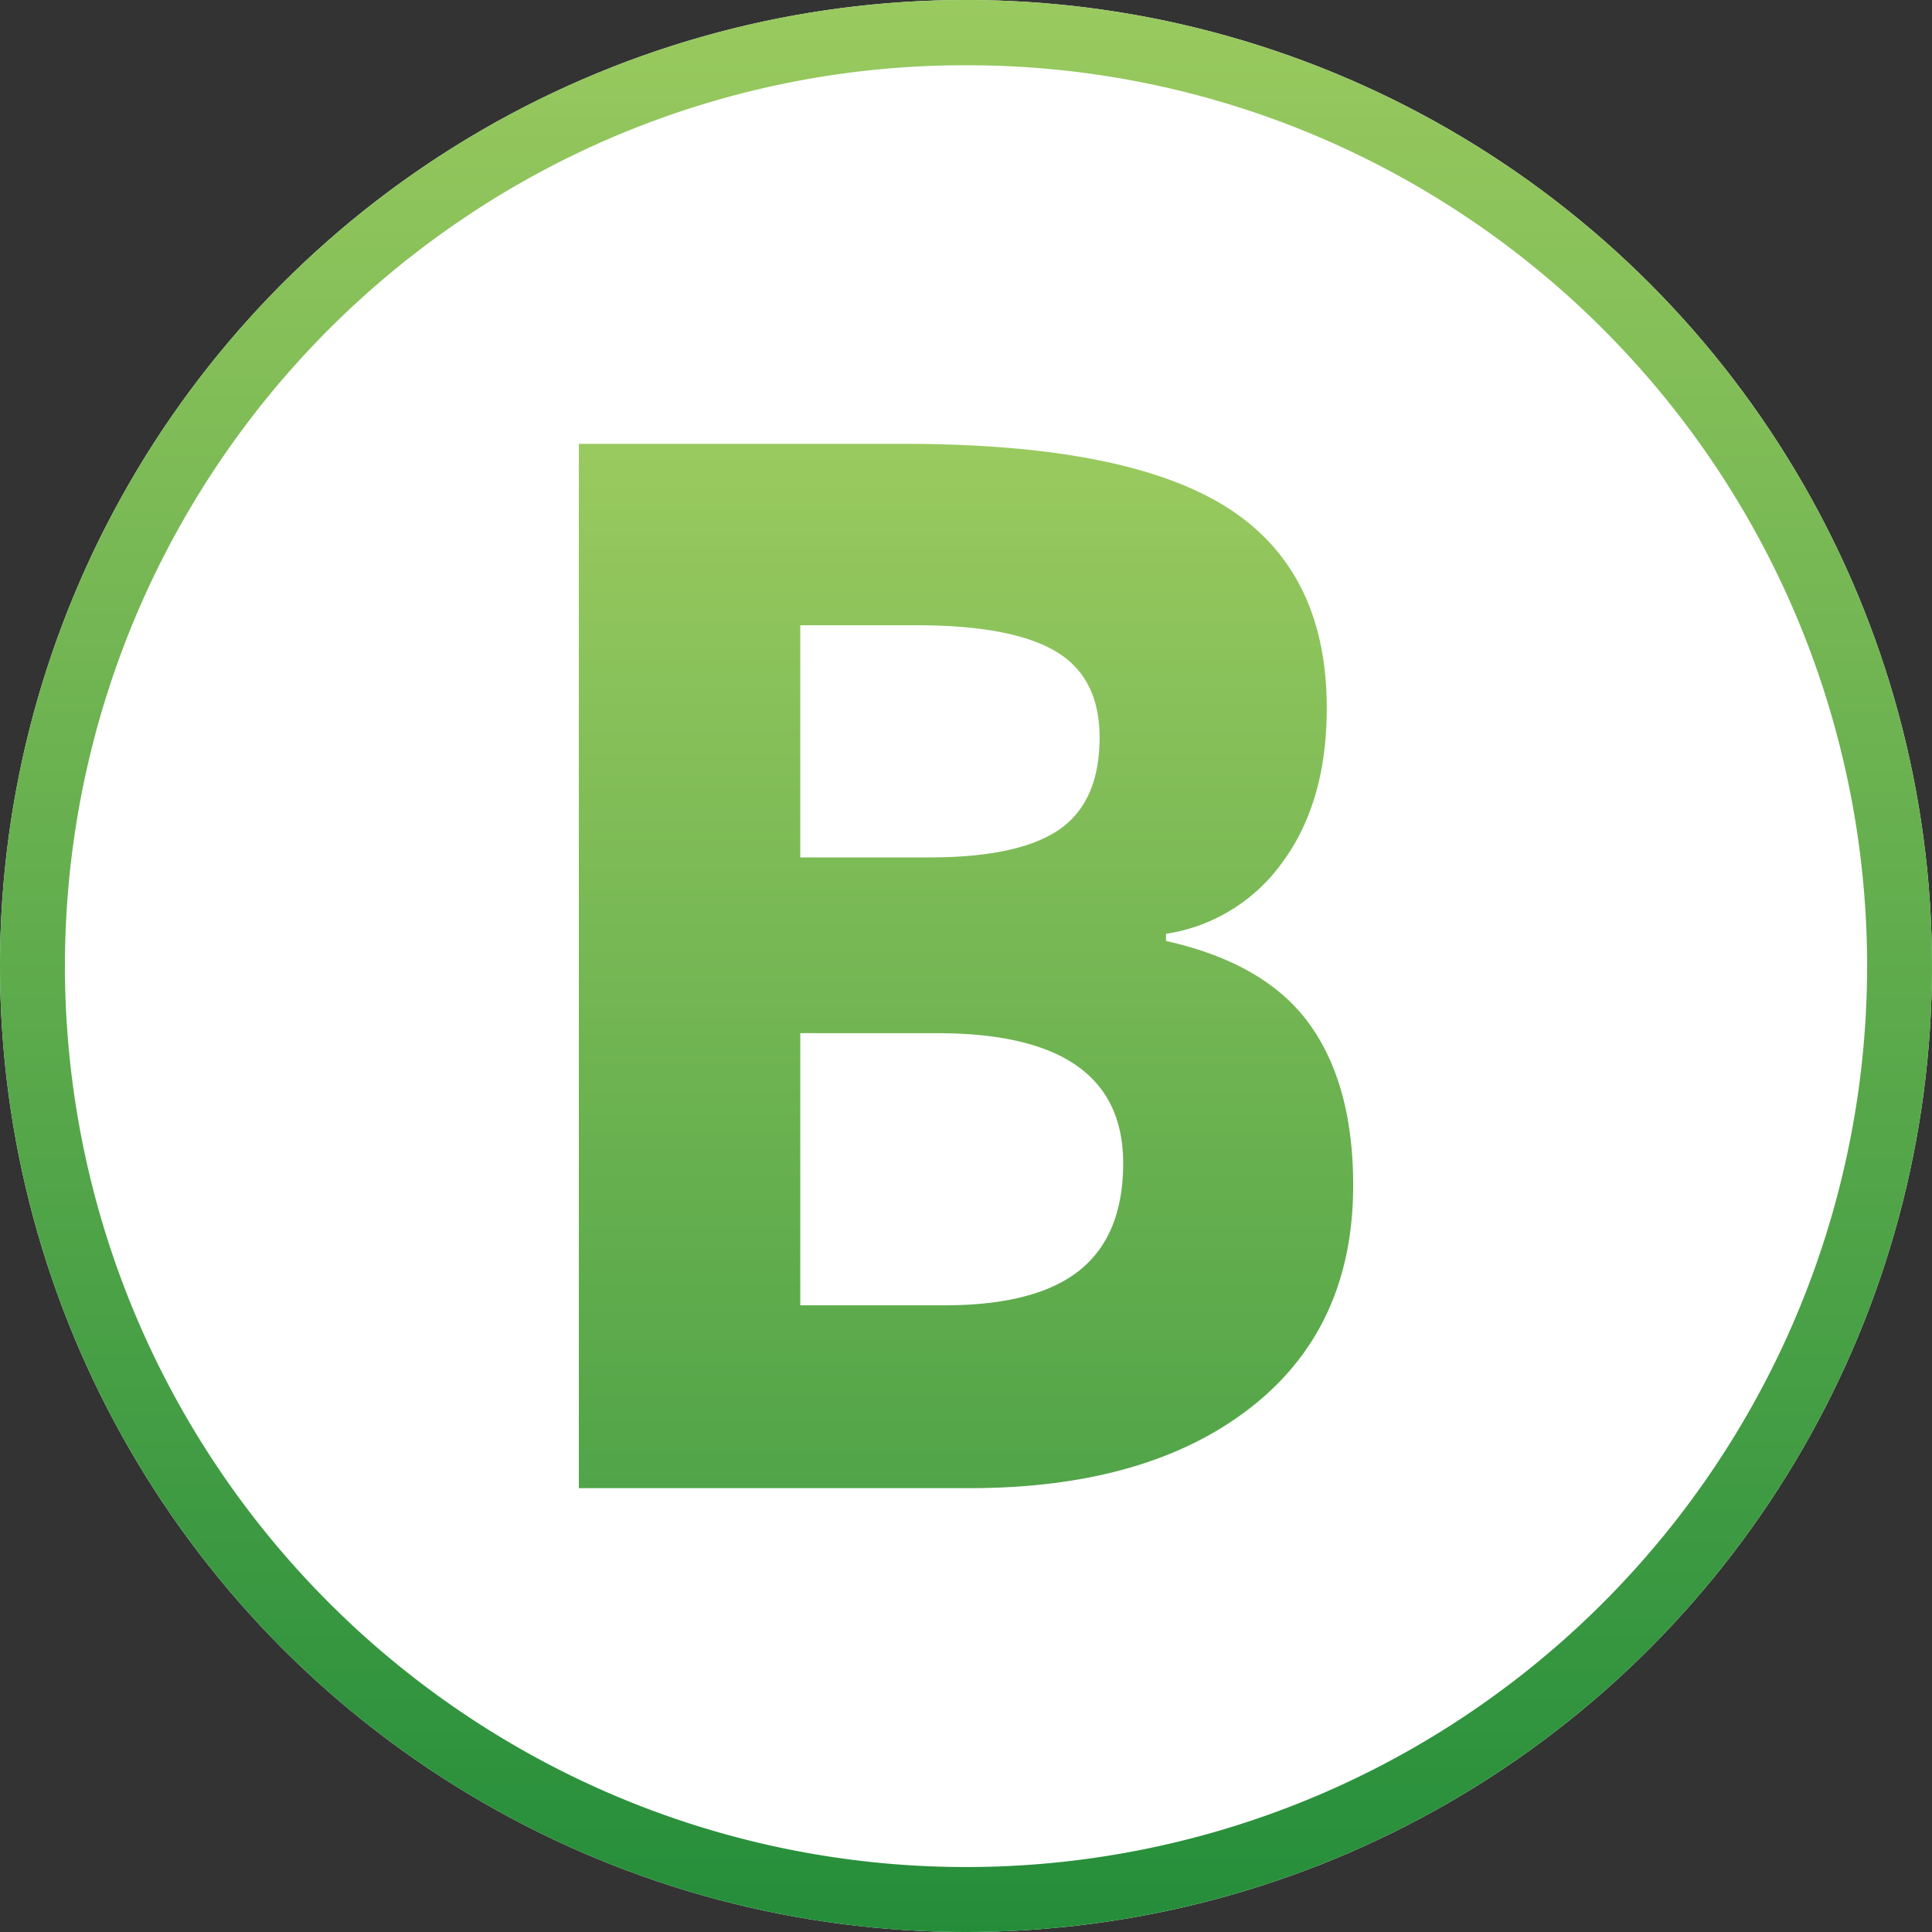
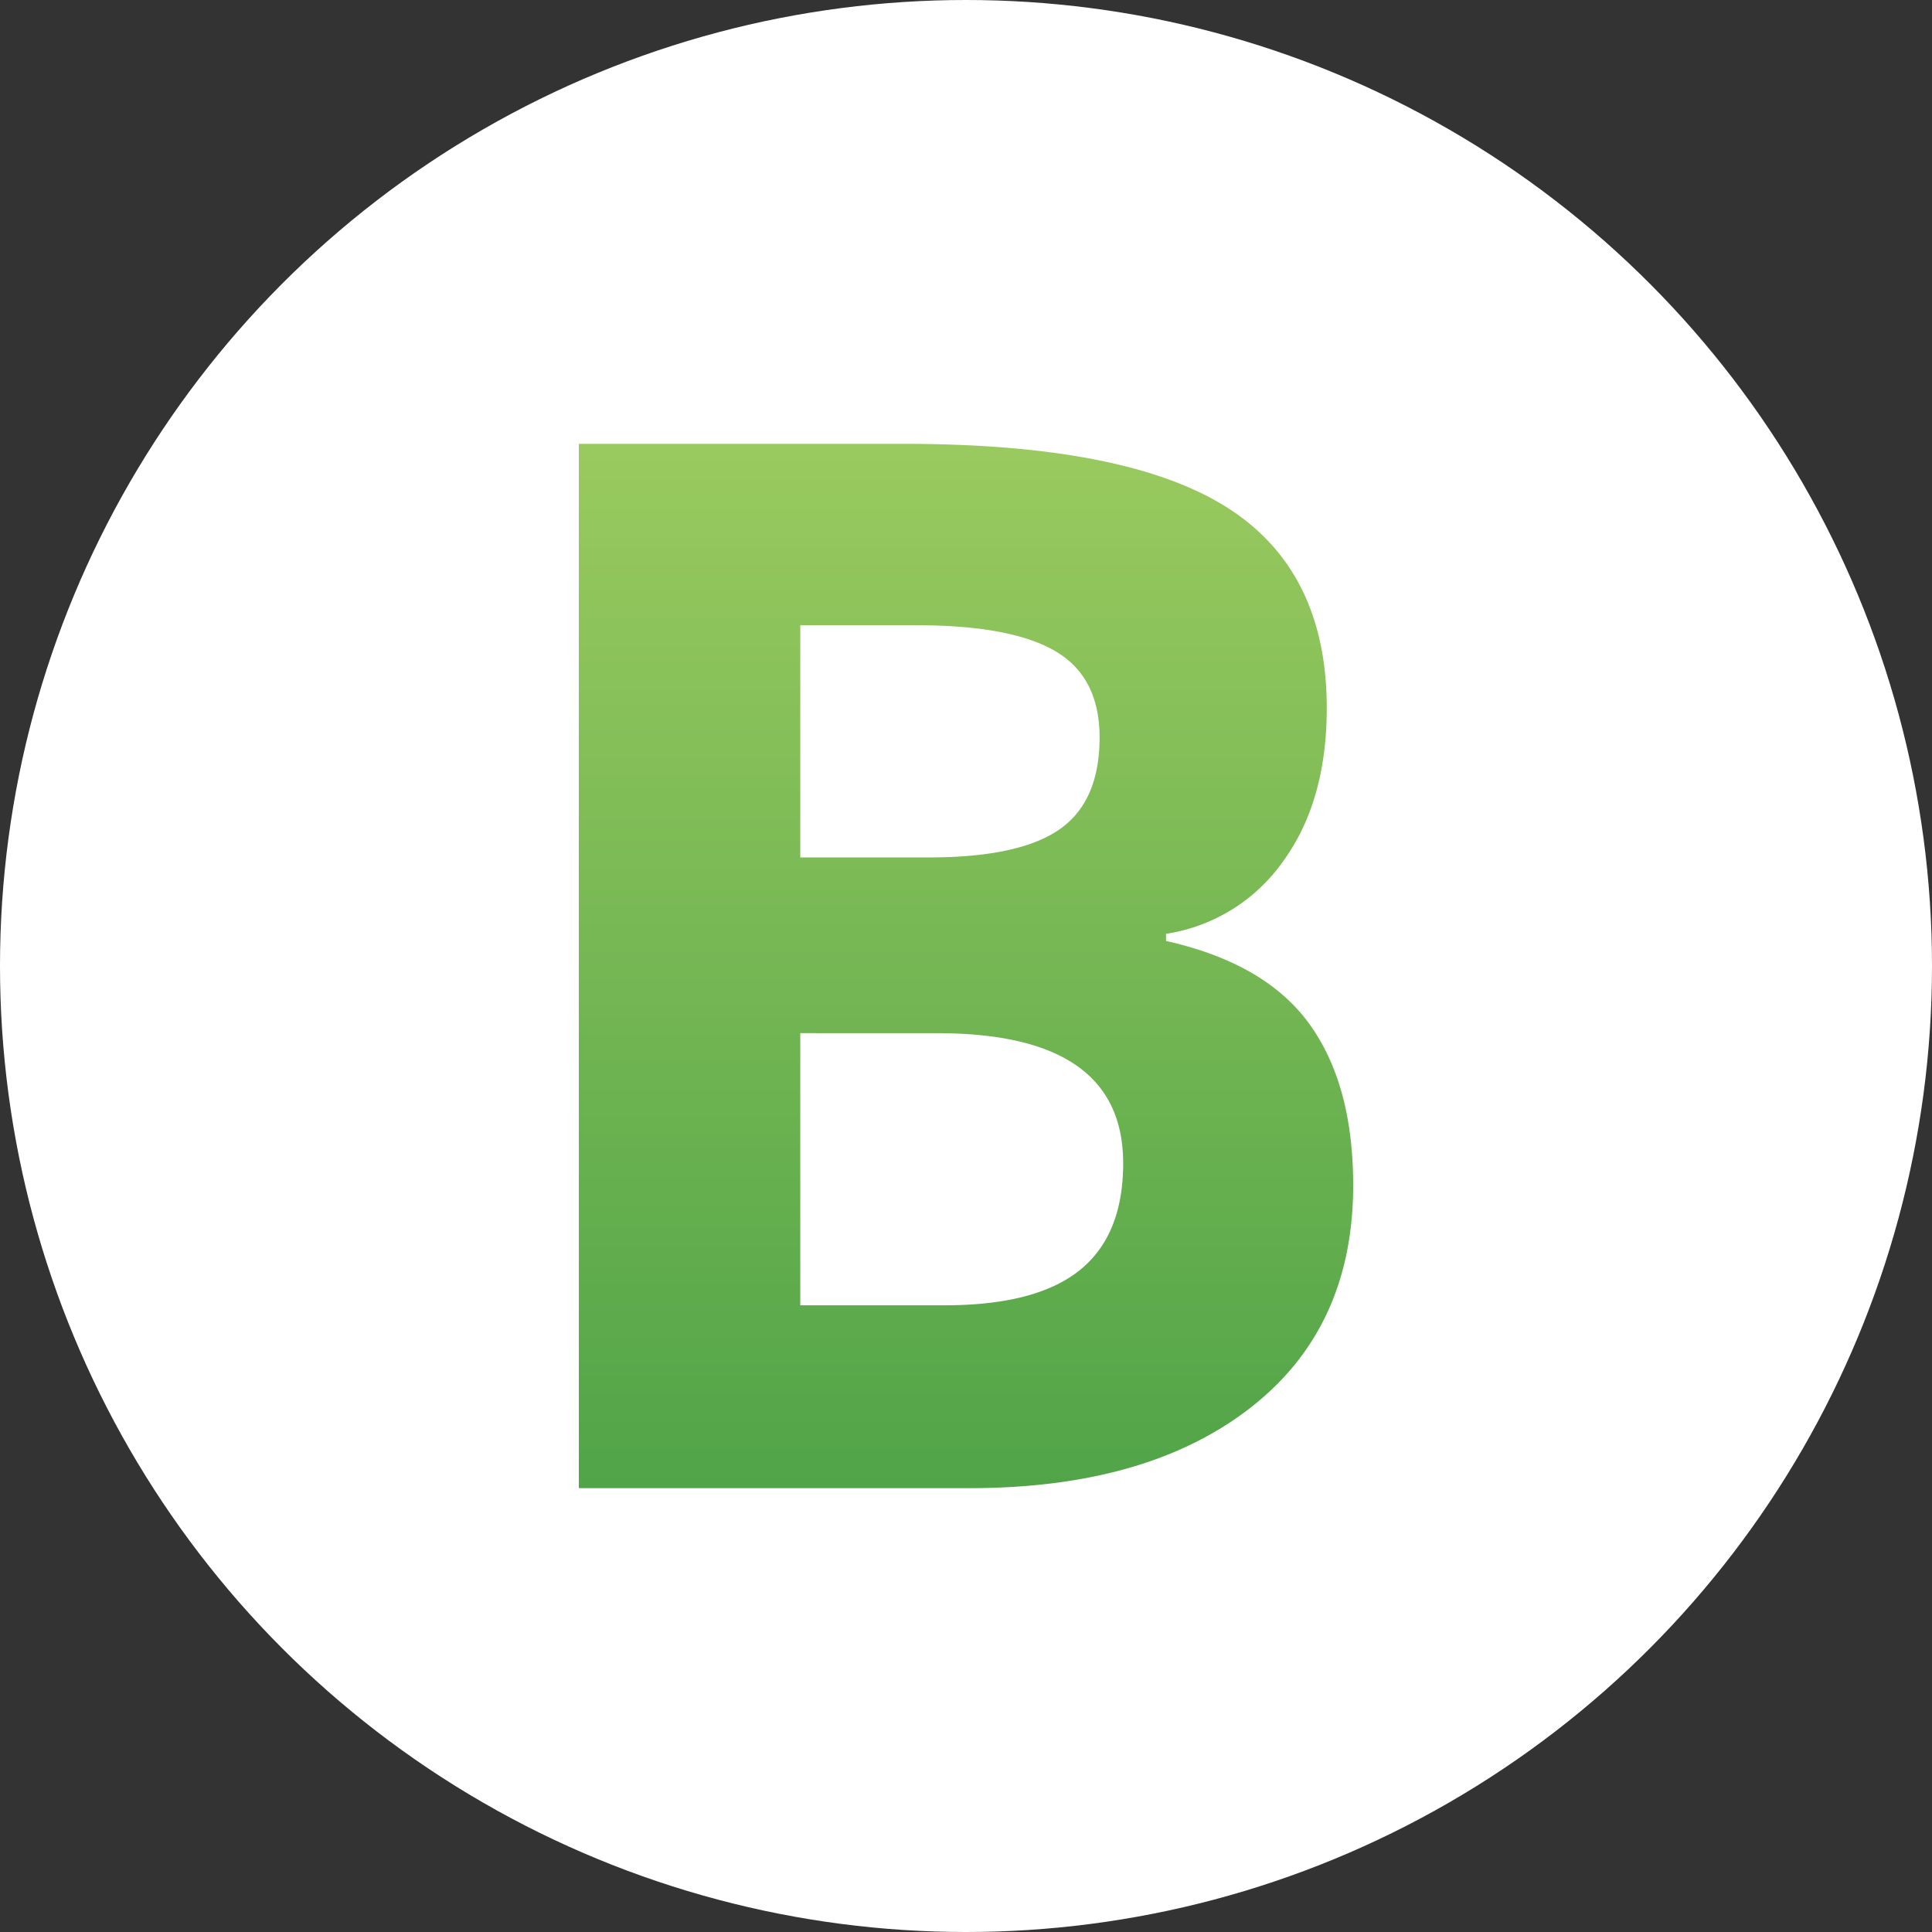
<svg xmlns="http://www.w3.org/2000/svg" width="148" height="148" viewBox="0 0 148 148">
  <rect x="0" y="0" width="148" height="148" fill="#333333" stroke="none" />
  <defs>
    <linearGradient id="linear-gradient" x1="0.5" x2="0.5" y2="1" gradientUnits="objectBoundingBox">
      <stop offset="0" stop-color="#9aca5f" />
      <stop offset="1" stop-color="#248d3a" />
    </linearGradient>
  </defs>
  <g id="グループ_728" data-name="グループ 728" transform="translate(-1128 1239)">
    <circle id="楕円形_14" data-name="楕円形 14" cx="74" cy="74" r="74" transform="translate(1128 -1239)" fill="#fff" />
-     <path id="楕円形_14_-_アウトライン" data-name="楕円形 14 - アウトライン" d="M74,5A68.654,68.654,0,0,0,35.425,16.781a69.216,69.216,0,0,0-25,30.362,68.9,68.9,0,0,0,6.361,65.431,69.216,69.216,0,0,0,30.362,25,68.9,68.9,0,0,0,65.431-6.361,69.216,69.216,0,0,0,25-30.362,68.9,68.9,0,0,0-6.361-65.431,69.216,69.216,0,0,0-30.362-25A68.563,68.563,0,0,0,74,5m0-5A74,74,0,1,1,0,74,74,74,0,0,1,74,0Z" transform="translate(1128 -1239)" fill="url(#linear-gradient)" />
    <path id="パス_375" data-name="パス 375" d="M-30.27-87.806h24.9q17.018,0,24.706,4.843t7.688,15.4q0,7.168-3.365,11.765a13.443,13.443,0,0,1-8.947,5.527v.547q7.606,1.7,10.971,6.347t3.365,12.367q0,10.944-7.907,17.073T-.338-7.806H-30.27Zm16.963,31.683h9.85q6.895,0,9.986-2.134t3.092-7.059q0-4.6-3.365-6.594t-10.643-2h-8.919Zm0,13.461v20.848H-2.253q7,0,10.342-2.681T11.427-32.7q0-9.959-14.227-9.959Z" transform="translate(1202.612 -1117.194)" fill="url(#linear-gradient)" />
  </g>
</svg>